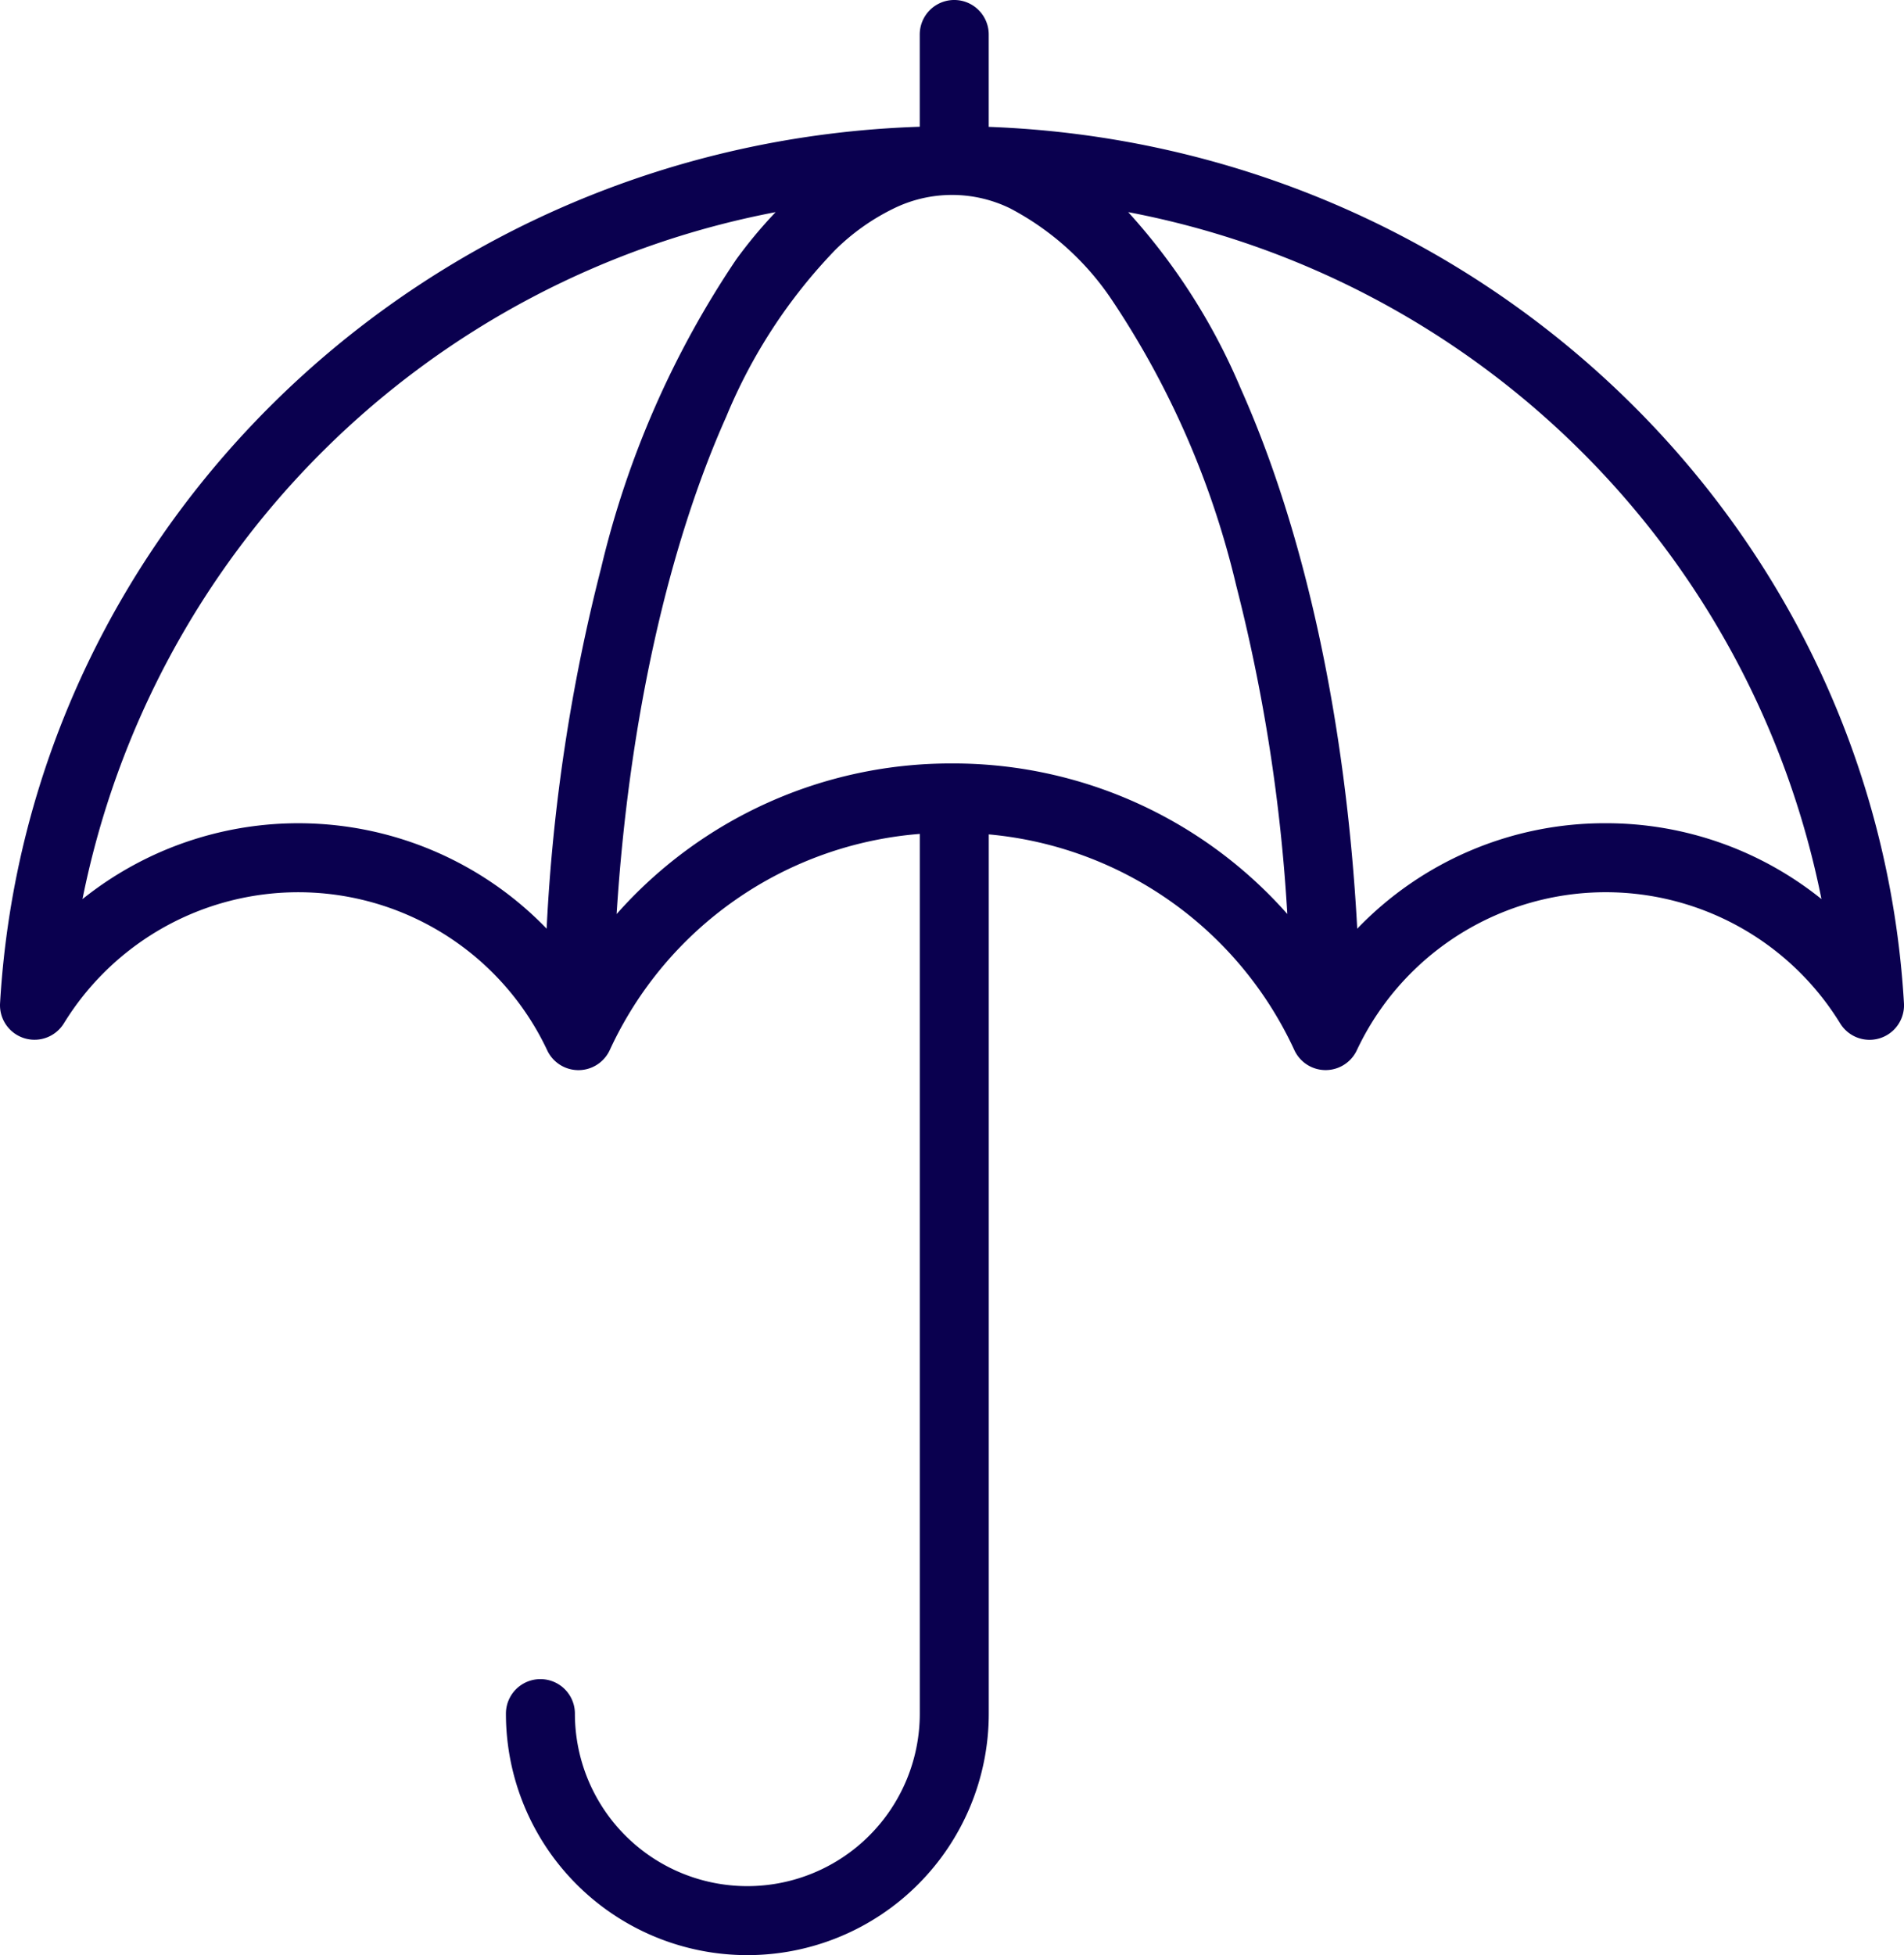
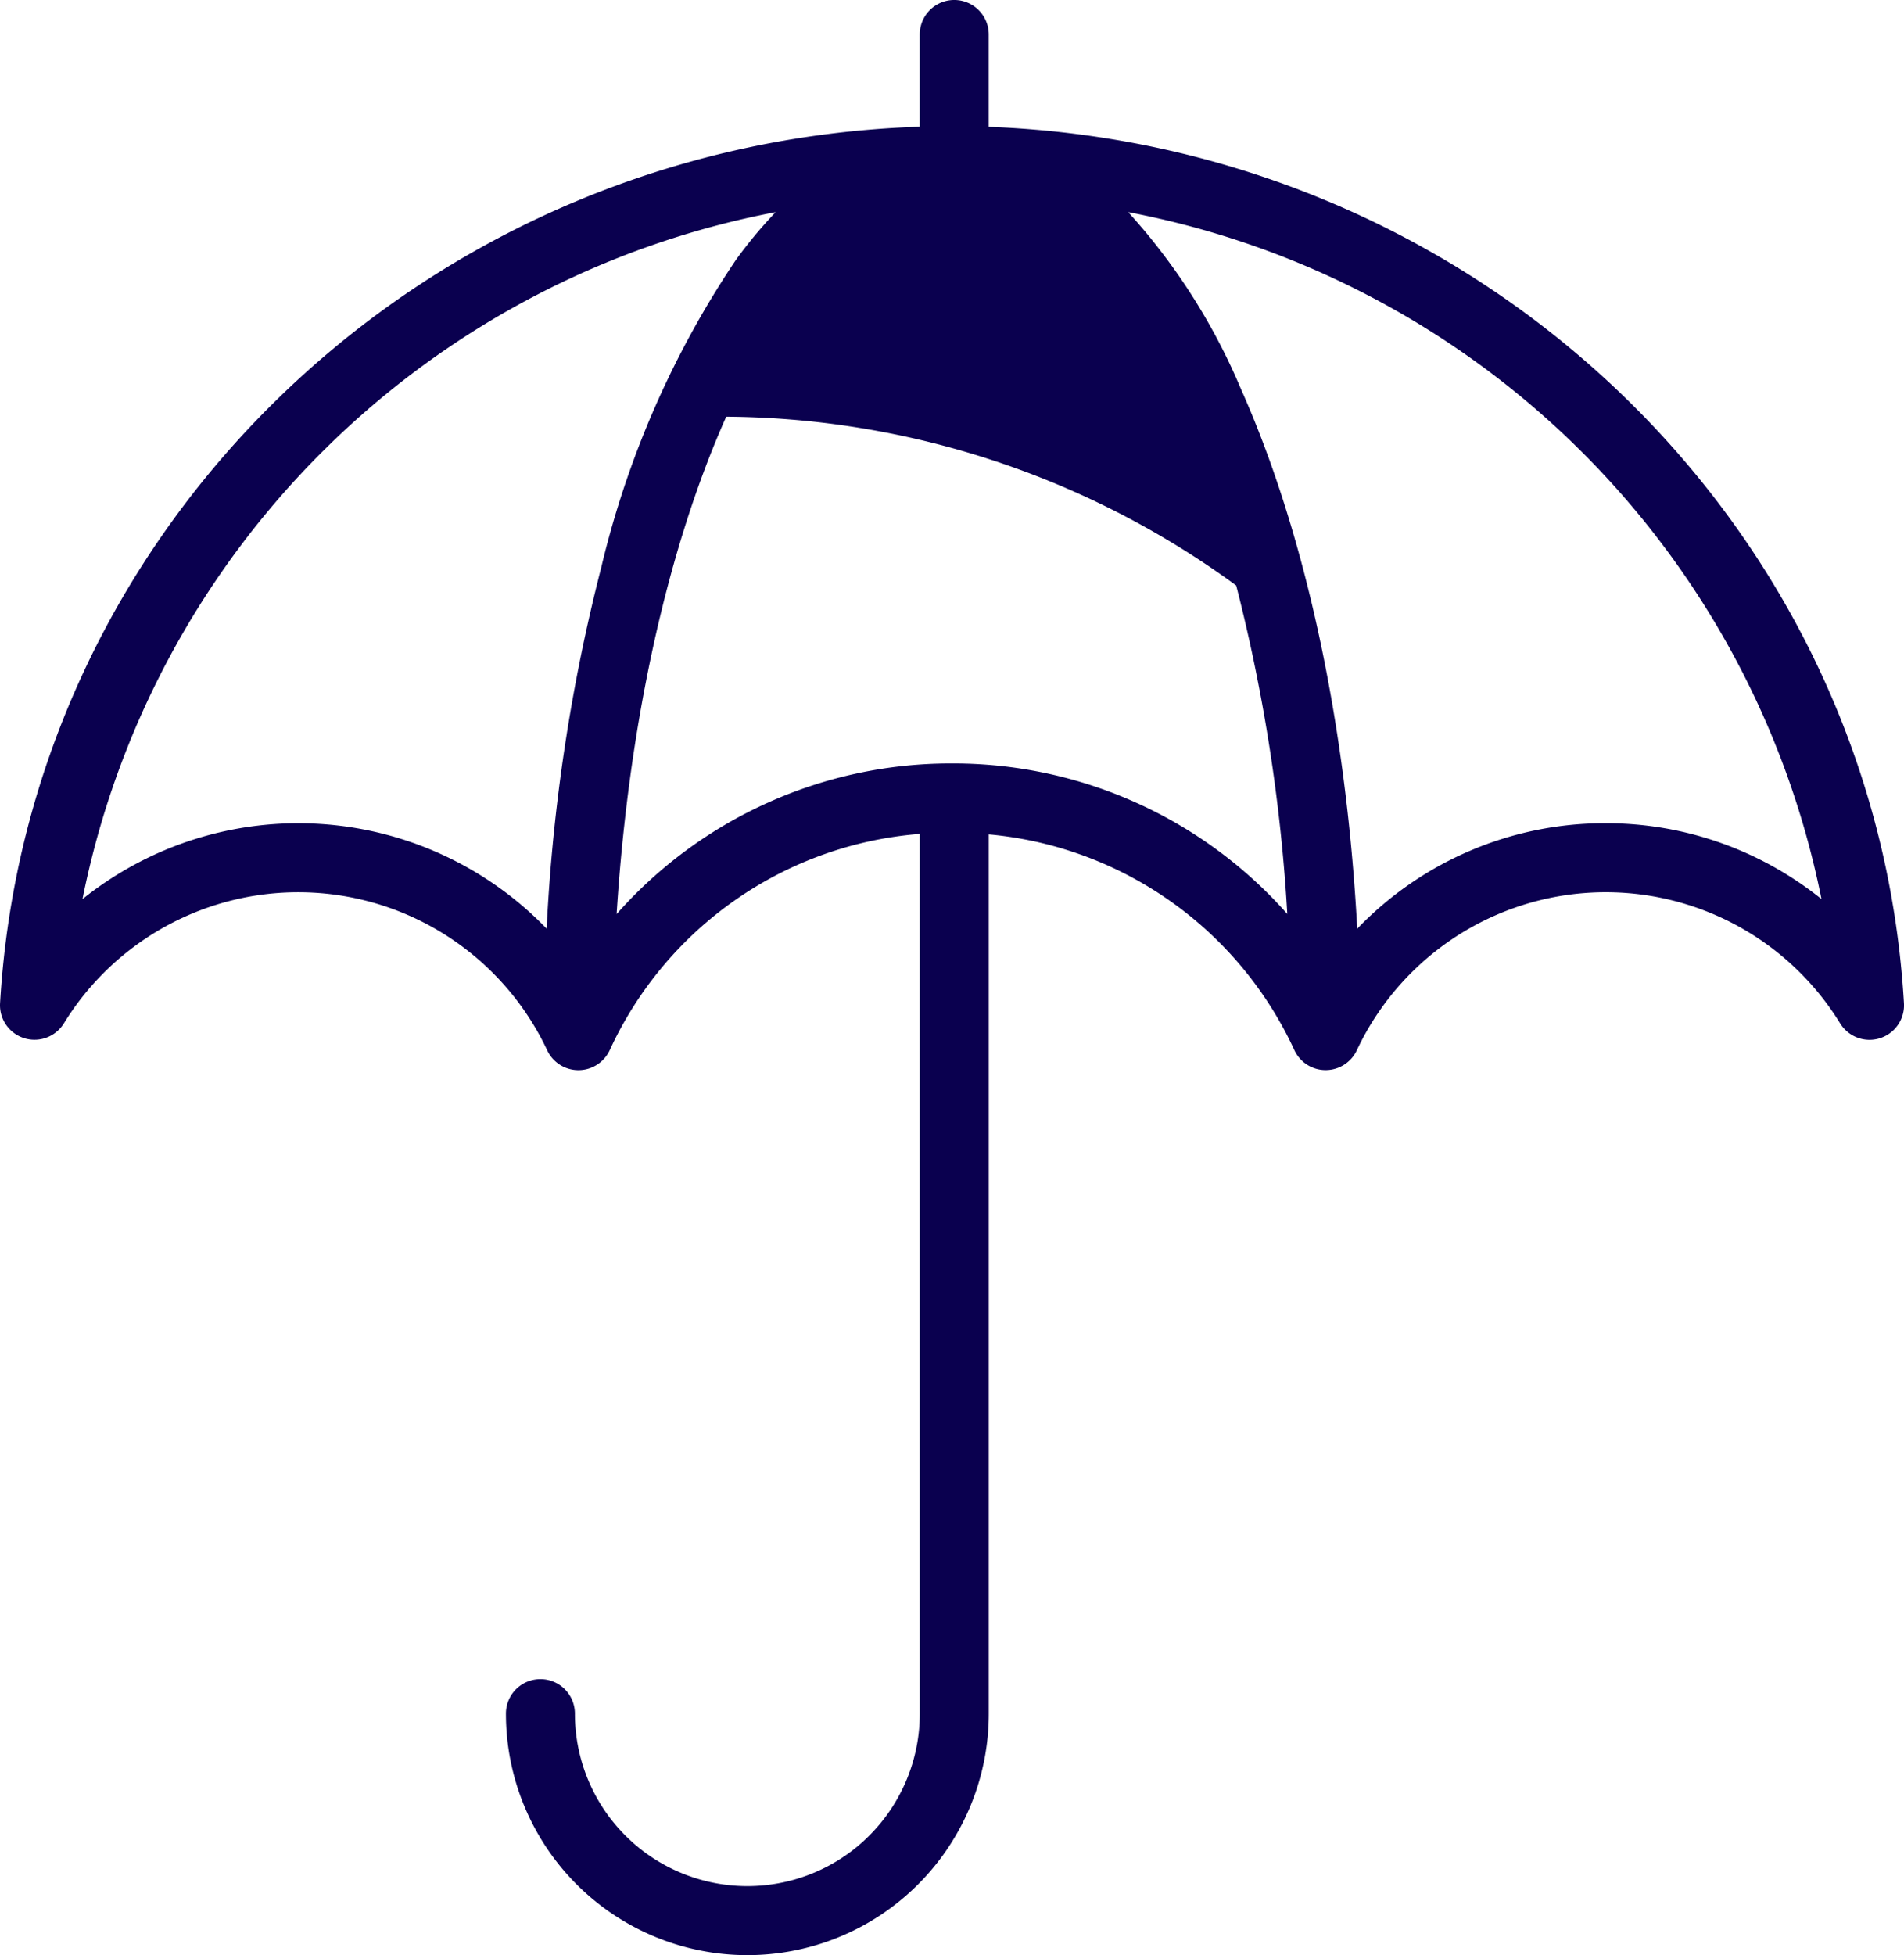
<svg xmlns="http://www.w3.org/2000/svg" width="89.788" height="92.166" viewBox="0 0 89.788 92.166">
  <g id="umbrella" transform="translate(-6.604)">
    <g id="Group_683" data-name="Group 683" transform="translate(6.604)">
-       <path id="Path_988" data-name="Path 988" d="M96.39,47.294C95.071,24.761,76.375,6.835,53.23,5.98V1.626a1.626,1.626,0,0,0-3.253,0V5.975C26.734,6.729,7.93,24.693,6.607,47.294a1.627,1.627,0,0,0,3.016.936A12.974,12.974,0,0,1,32.4,49.492a1.627,1.627,0,0,0,2.963,0A17.616,17.616,0,0,1,49.979,39.31v41.47a8.132,8.132,0,0,1-16.264,0,1.626,1.626,0,0,0-3.253,0,11.385,11.385,0,1,0,22.77,0V39.333A17.614,17.614,0,0,1,67.637,49.49a1.625,1.625,0,0,0,2.96,0A12.974,12.974,0,0,1,93.374,48.23a1.626,1.626,0,0,0,3.016-.936ZM34.953,26.766a85.143,85.143,0,0,0-2.571,17.011,16.277,16.277,0,0,0-21.888-1.393A41.2,41.2,0,0,1,43.181,10a21.926,21.926,0,0,0-1.864,2.238A44.309,44.309,0,0,0,34.953,26.766ZM51.5,35.989a21.029,21.029,0,0,0-15.818,7.1c.584-9.235,2.484-17.442,5.17-23.446a25.116,25.116,0,0,1,5.131-7.852,10.381,10.381,0,0,1,2.77-1.965,6.244,6.244,0,0,1,5.493,0,13.105,13.105,0,0,1,4.8,4.326A41.181,41.181,0,0,1,64.9,27.6a81.222,81.222,0,0,1,2.41,15.485A21.03,21.03,0,0,0,51.5,35.989ZM82.32,38.807a16.178,16.178,0,0,0-11.712,4.972C70.071,33.862,68.1,25,65.115,18.317A29.276,29.276,0,0,0,59.808,10,41.194,41.194,0,0,1,92.5,42.382,16.2,16.2,0,0,0,82.32,38.807Z" transform="translate(-6.604)" fill="#0a004f" />
+       <path id="Path_988" data-name="Path 988" d="M96.39,47.294C95.071,24.761,76.375,6.835,53.23,5.98V1.626a1.626,1.626,0,0,0-3.253,0V5.975C26.734,6.729,7.93,24.693,6.607,47.294a1.627,1.627,0,0,0,3.016.936A12.974,12.974,0,0,1,32.4,49.492a1.627,1.627,0,0,0,2.963,0A17.616,17.616,0,0,1,49.979,39.31v41.47a8.132,8.132,0,0,1-16.264,0,1.626,1.626,0,0,0-3.253,0,11.385,11.385,0,1,0,22.77,0V39.333A17.614,17.614,0,0,1,67.637,49.49a1.625,1.625,0,0,0,2.96,0A12.974,12.974,0,0,1,93.374,48.23a1.626,1.626,0,0,0,3.016-.936ZM34.953,26.766a85.143,85.143,0,0,0-2.571,17.011,16.277,16.277,0,0,0-21.888-1.393A41.2,41.2,0,0,1,43.181,10a21.926,21.926,0,0,0-1.864,2.238A44.309,44.309,0,0,0,34.953,26.766ZM51.5,35.989a21.029,21.029,0,0,0-15.818,7.1c.584-9.235,2.484-17.442,5.17-23.446A41.181,41.181,0,0,1,64.9,27.6a81.222,81.222,0,0,1,2.41,15.485A21.03,21.03,0,0,0,51.5,35.989ZM82.32,38.807a16.178,16.178,0,0,0-11.712,4.972C70.071,33.862,68.1,25,65.115,18.317A29.276,29.276,0,0,0,59.808,10,41.194,41.194,0,0,1,92.5,42.382,16.2,16.2,0,0,0,82.32,38.807Z" transform="translate(-6.604)" fill="#0a004f" />
    </g>
  </g>
</svg>